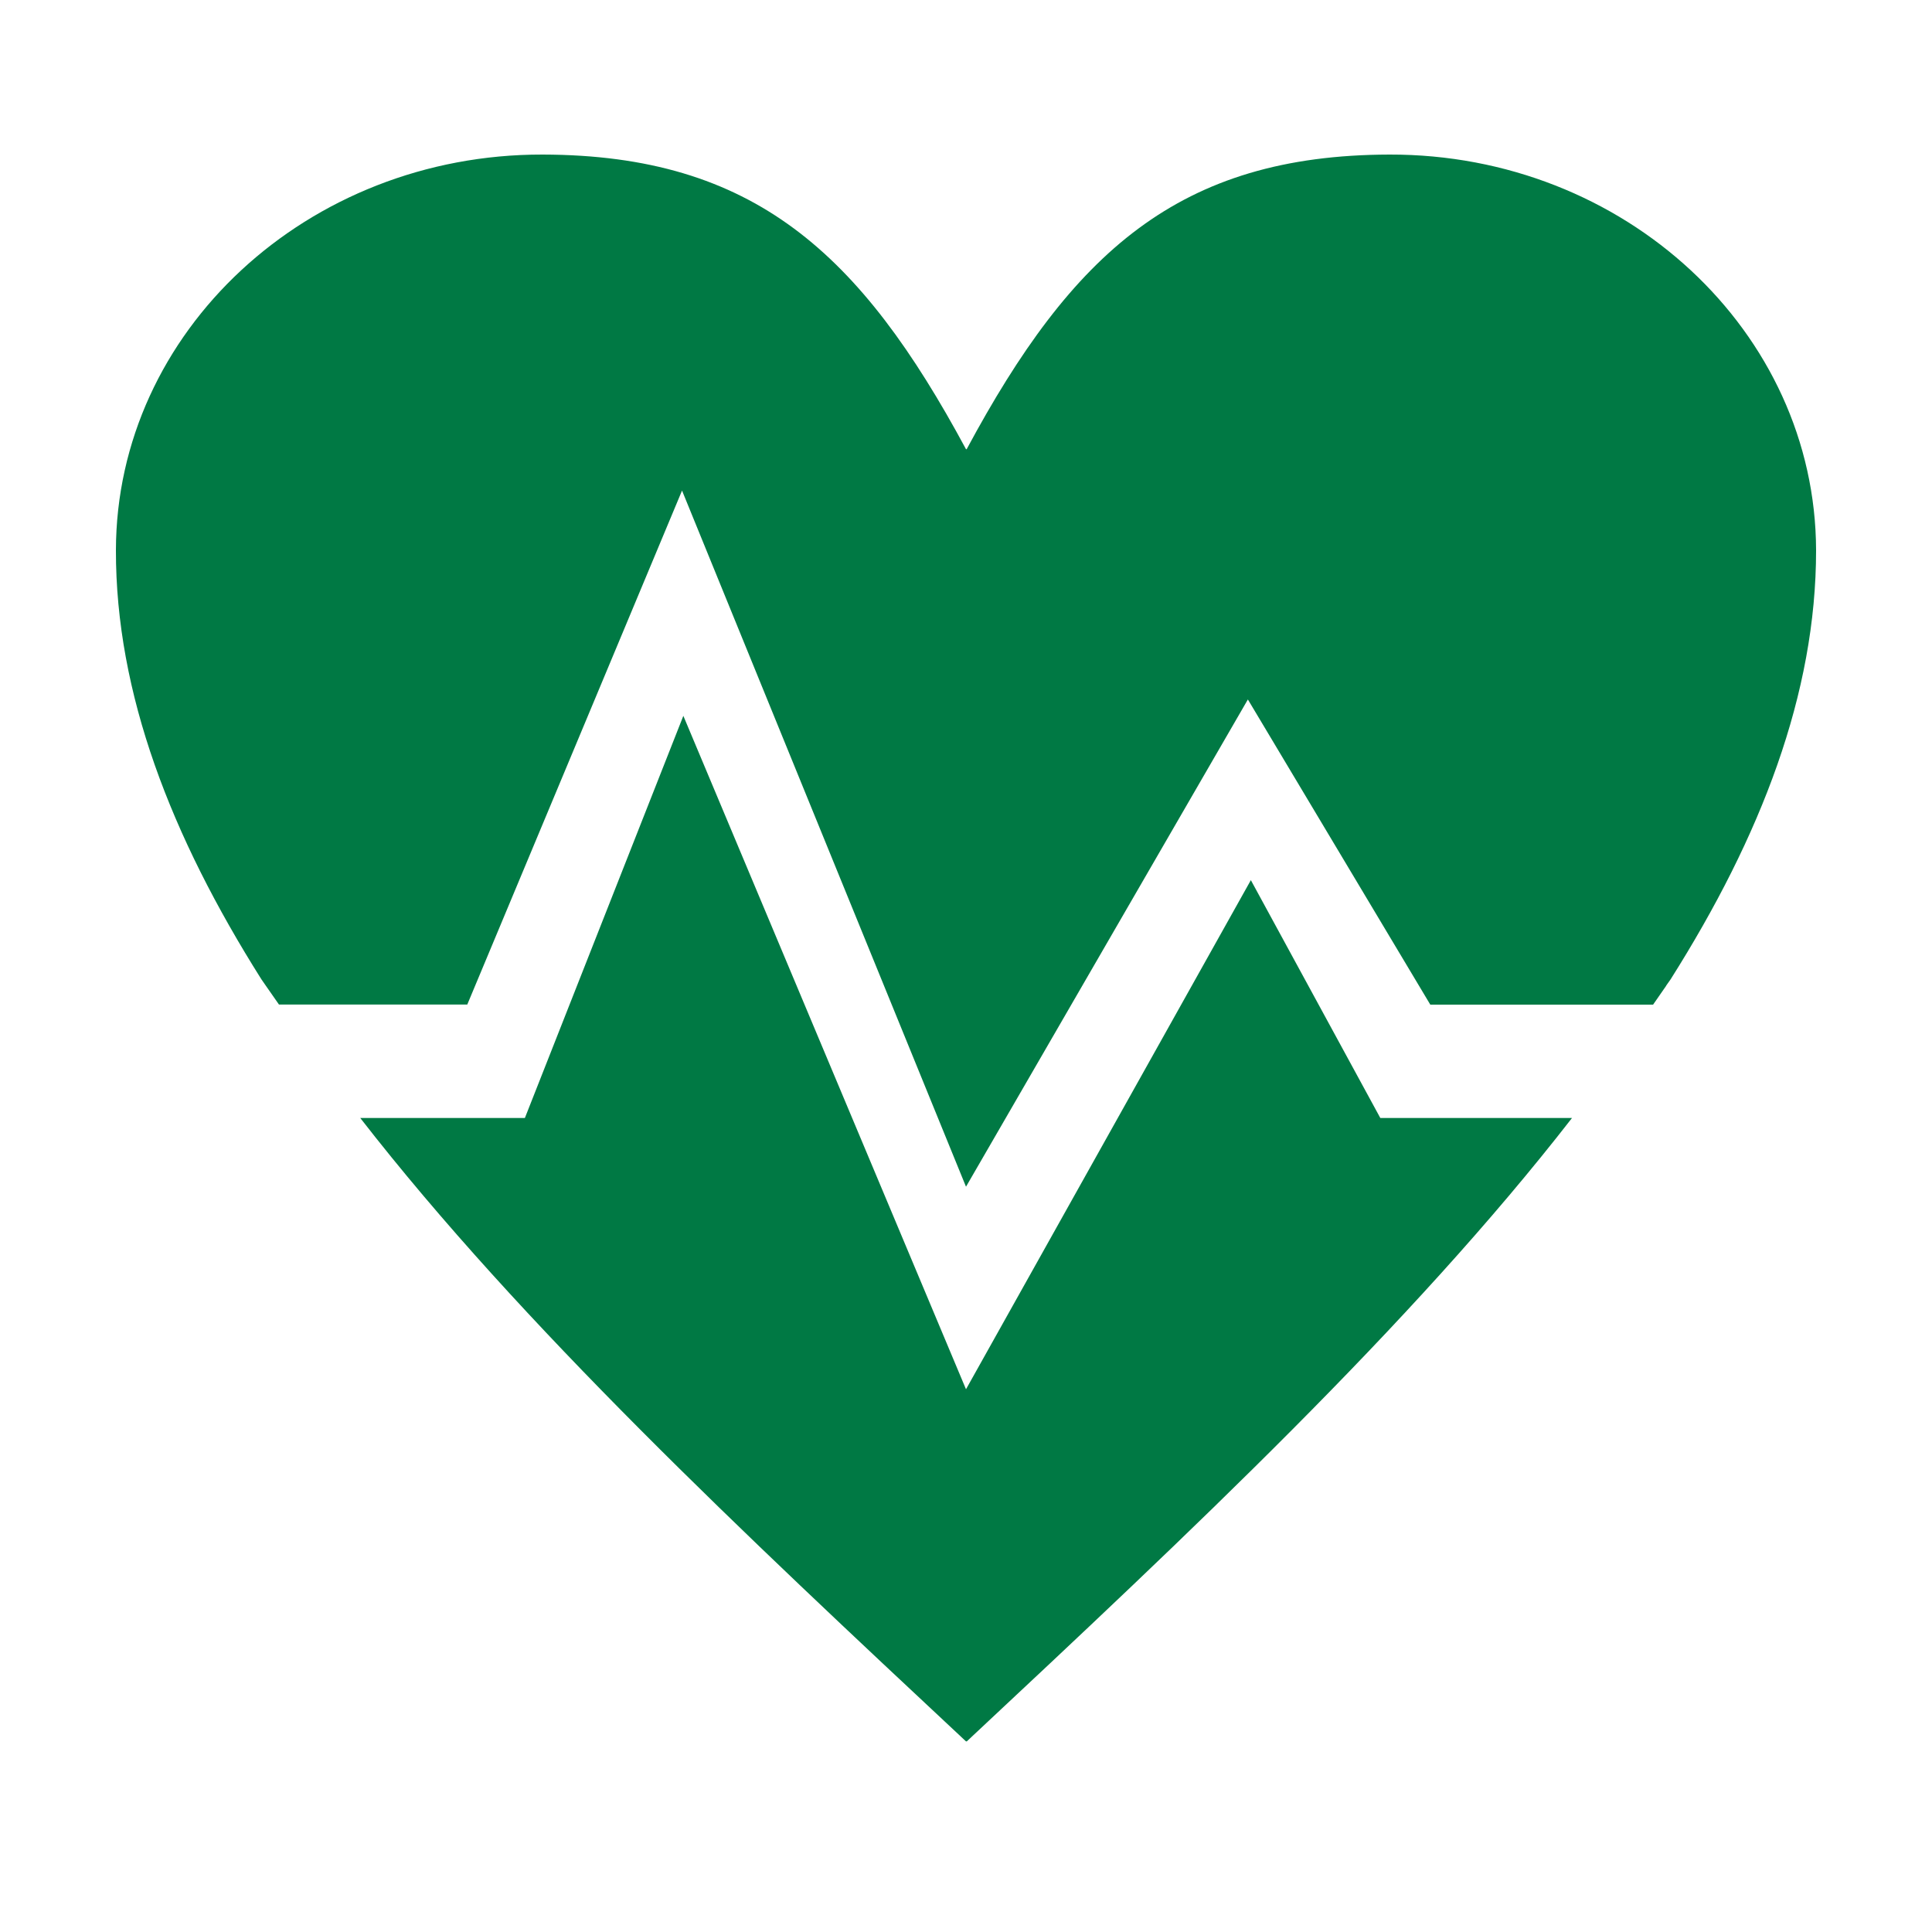
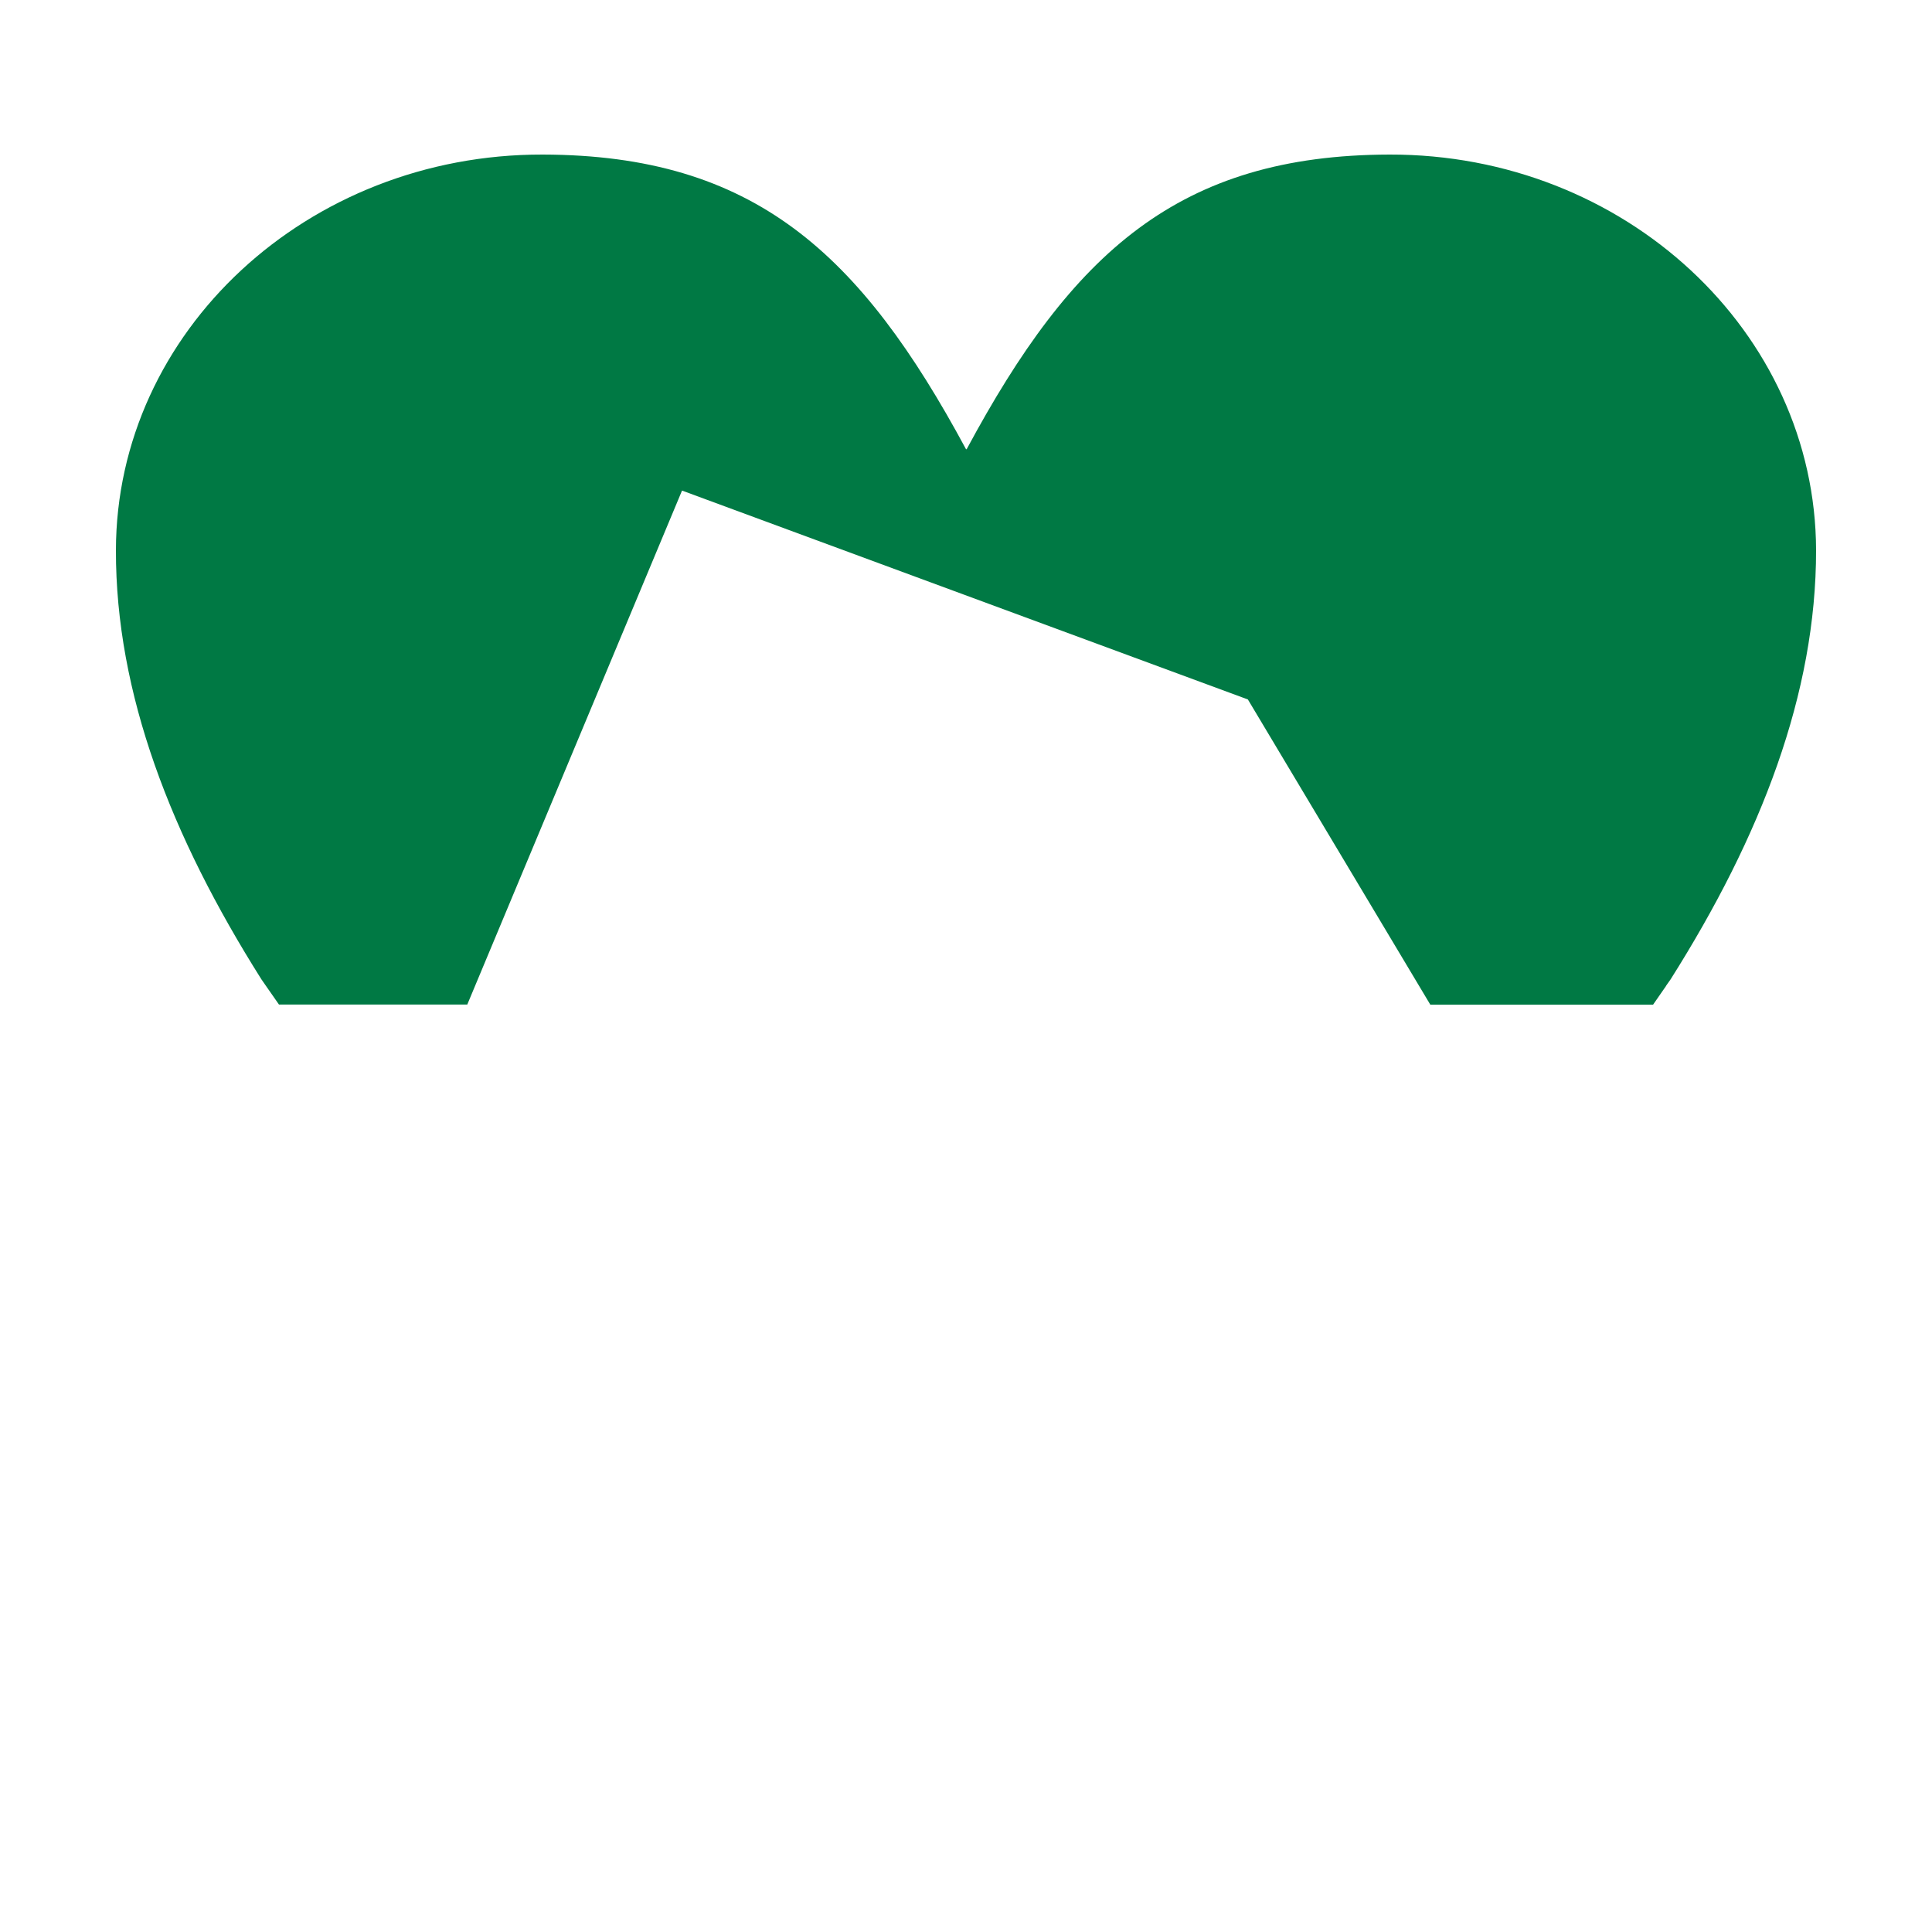
<svg xmlns="http://www.w3.org/2000/svg" width="50" height="50" viewBox="0 0 50 50" fill="none">
-   <path d="M32.372 22.778L25 35.954L17.685 18.526L13.584 28.933H9.323C13.502 34.31 19.244 39.687 25 45.067H25.02C30.773 39.687 36.508 34.31 40.684 28.933H35.722L32.372 22.778Z" fill="#007944" />
-   <path d="M47 14.24C46.985 8.583 42.044 3.988 35.963 4C30.502 4.012 27.744 6.549 25.019 11.622V11.625H25C22.269 6.552 19.513 4.012 14.043 4C7.957 3.988 3.01 8.583 3 14.24C2.994 17.944 4.426 21.64 6.766 25.346L6.879 25.509L7.22 25.998H12.093L17.651 12.696L25 30.712L32.295 18.102L37.016 26H42.782L43.122 25.51H43.119L43.234 25.347C45.577 21.64 47.002 17.945 47 14.24Z" fill="#007944" />
+   <path d="M47 14.24C46.985 8.583 42.044 3.988 35.963 4C30.502 4.012 27.744 6.549 25.019 11.622V11.625H25C22.269 6.552 19.513 4.012 14.043 4C7.957 3.988 3.01 8.583 3 14.24C2.994 17.944 4.426 21.64 6.766 25.346L6.879 25.509L7.22 25.998H12.093L17.651 12.696L32.295 18.102L37.016 26H42.782L43.122 25.51H43.119L43.234 25.347C45.577 21.64 47.002 17.945 47 14.24Z" fill="#007944" />
</svg>